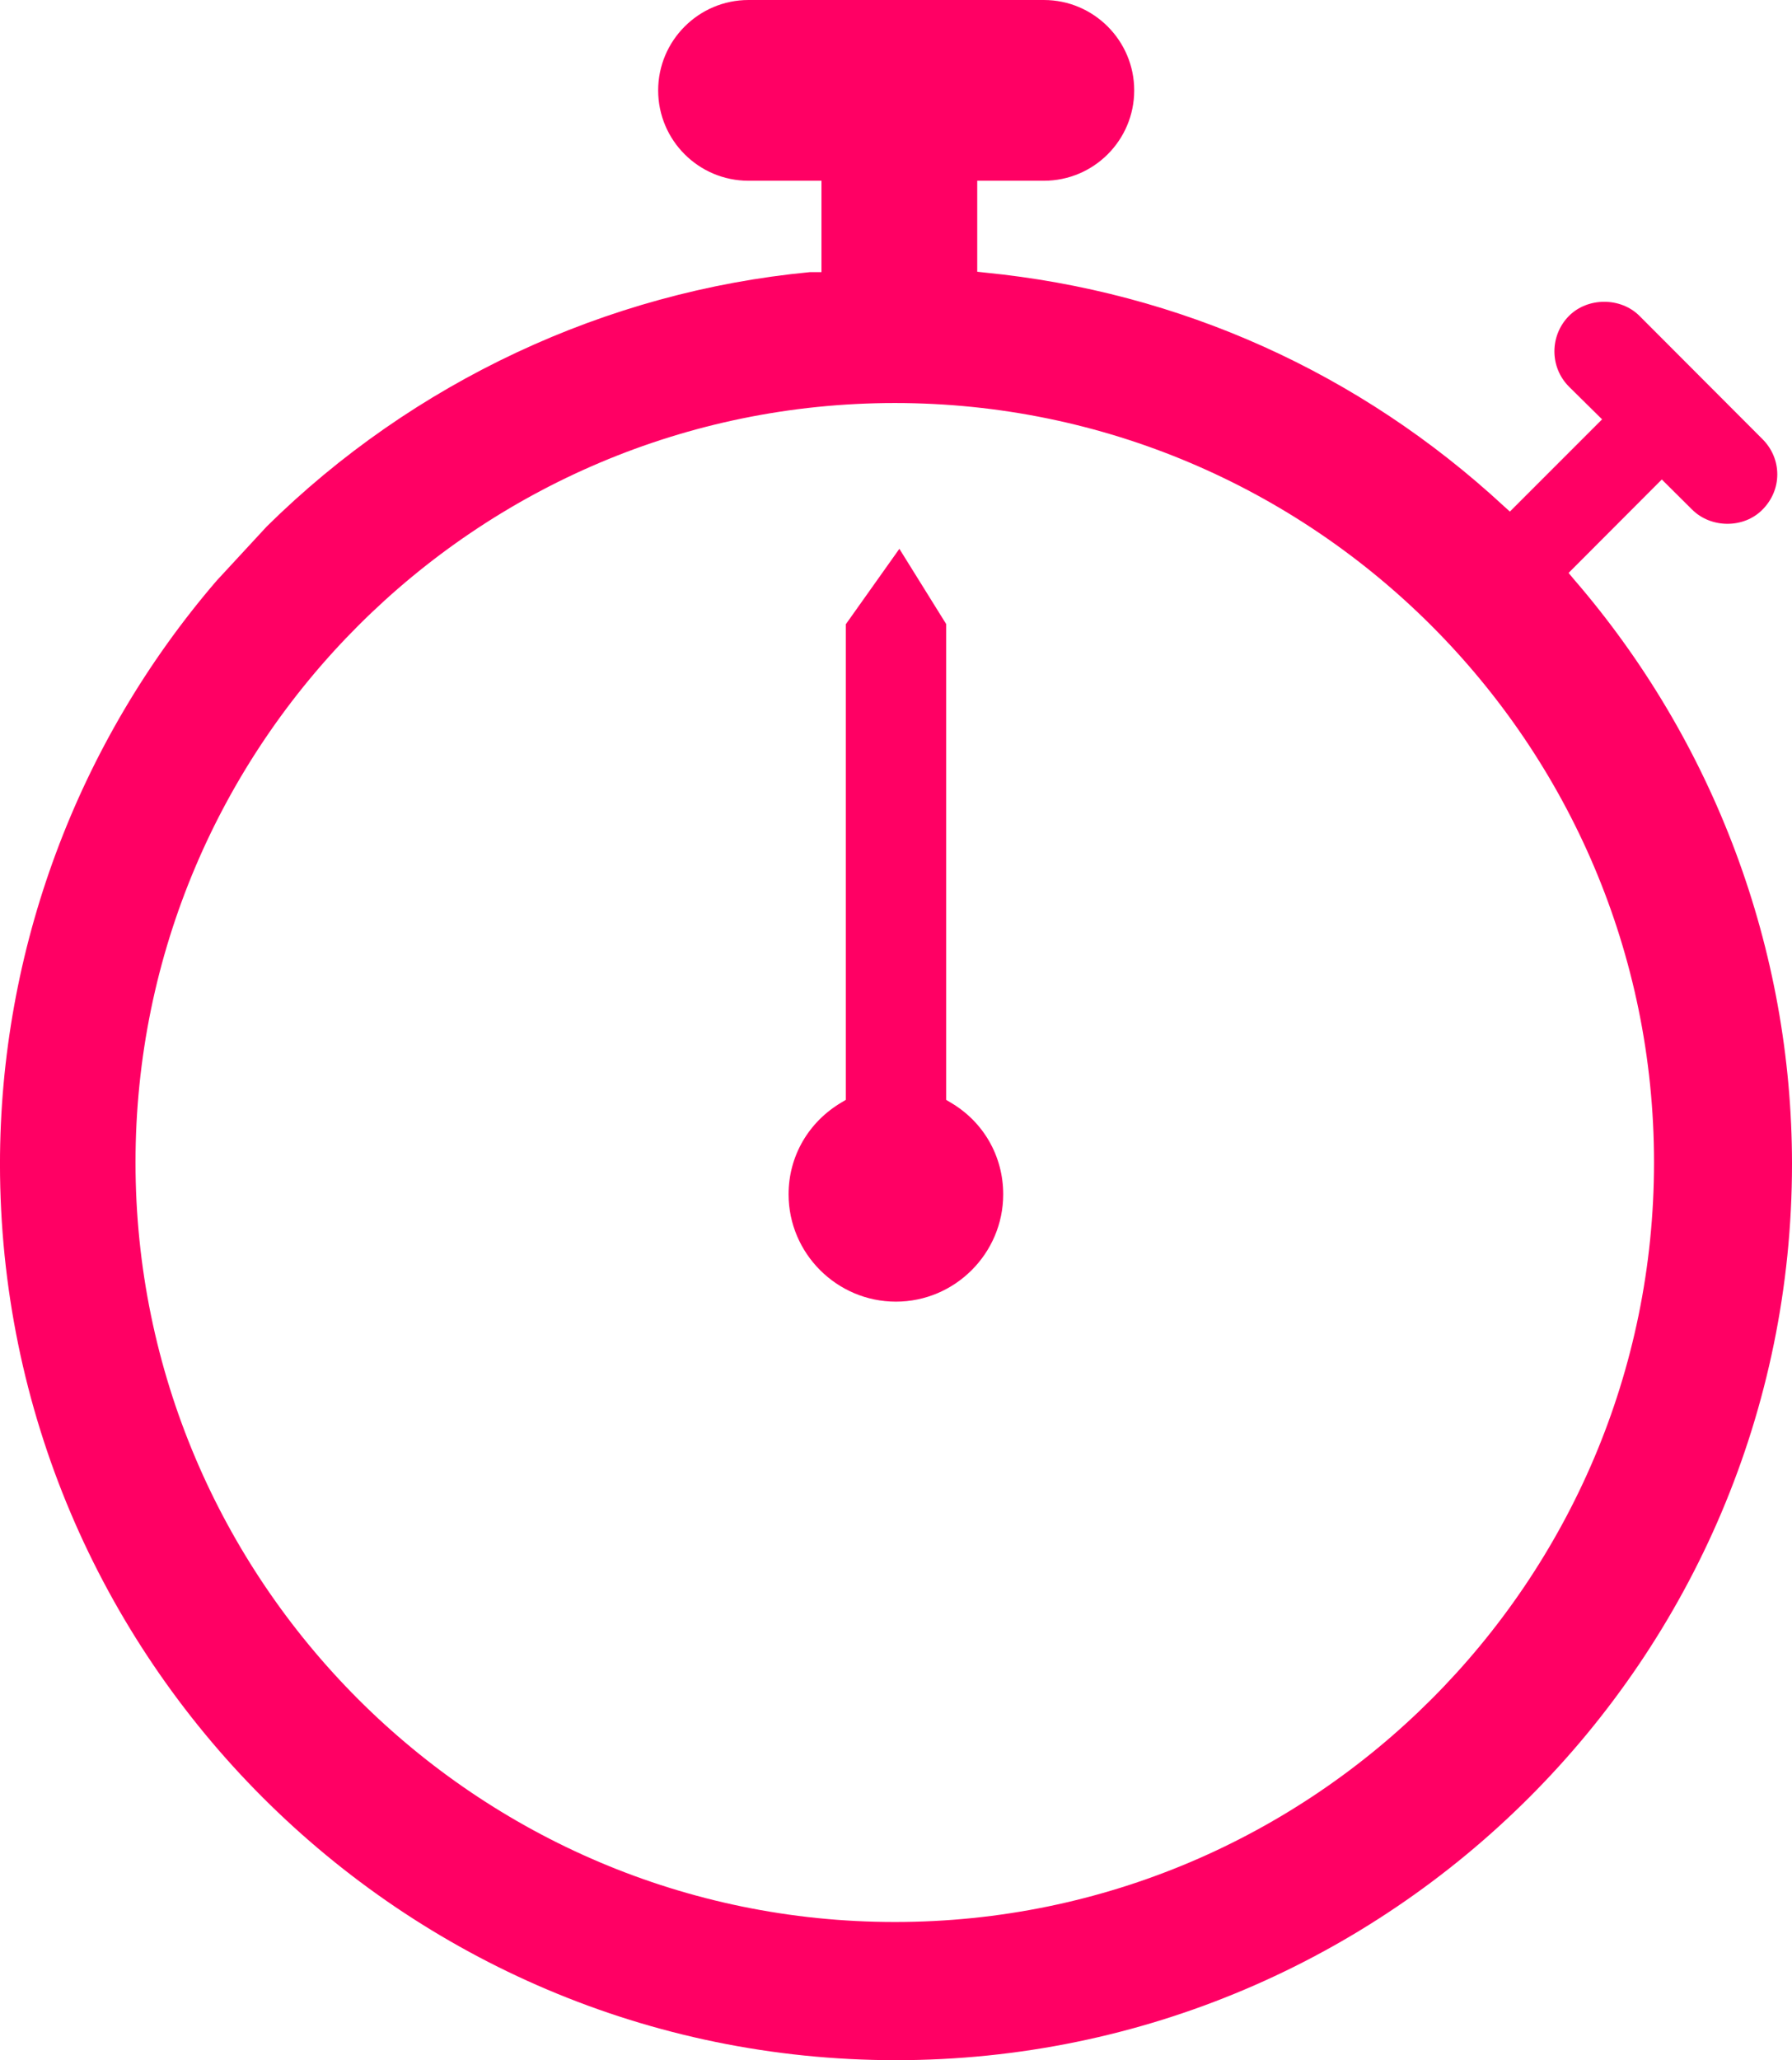
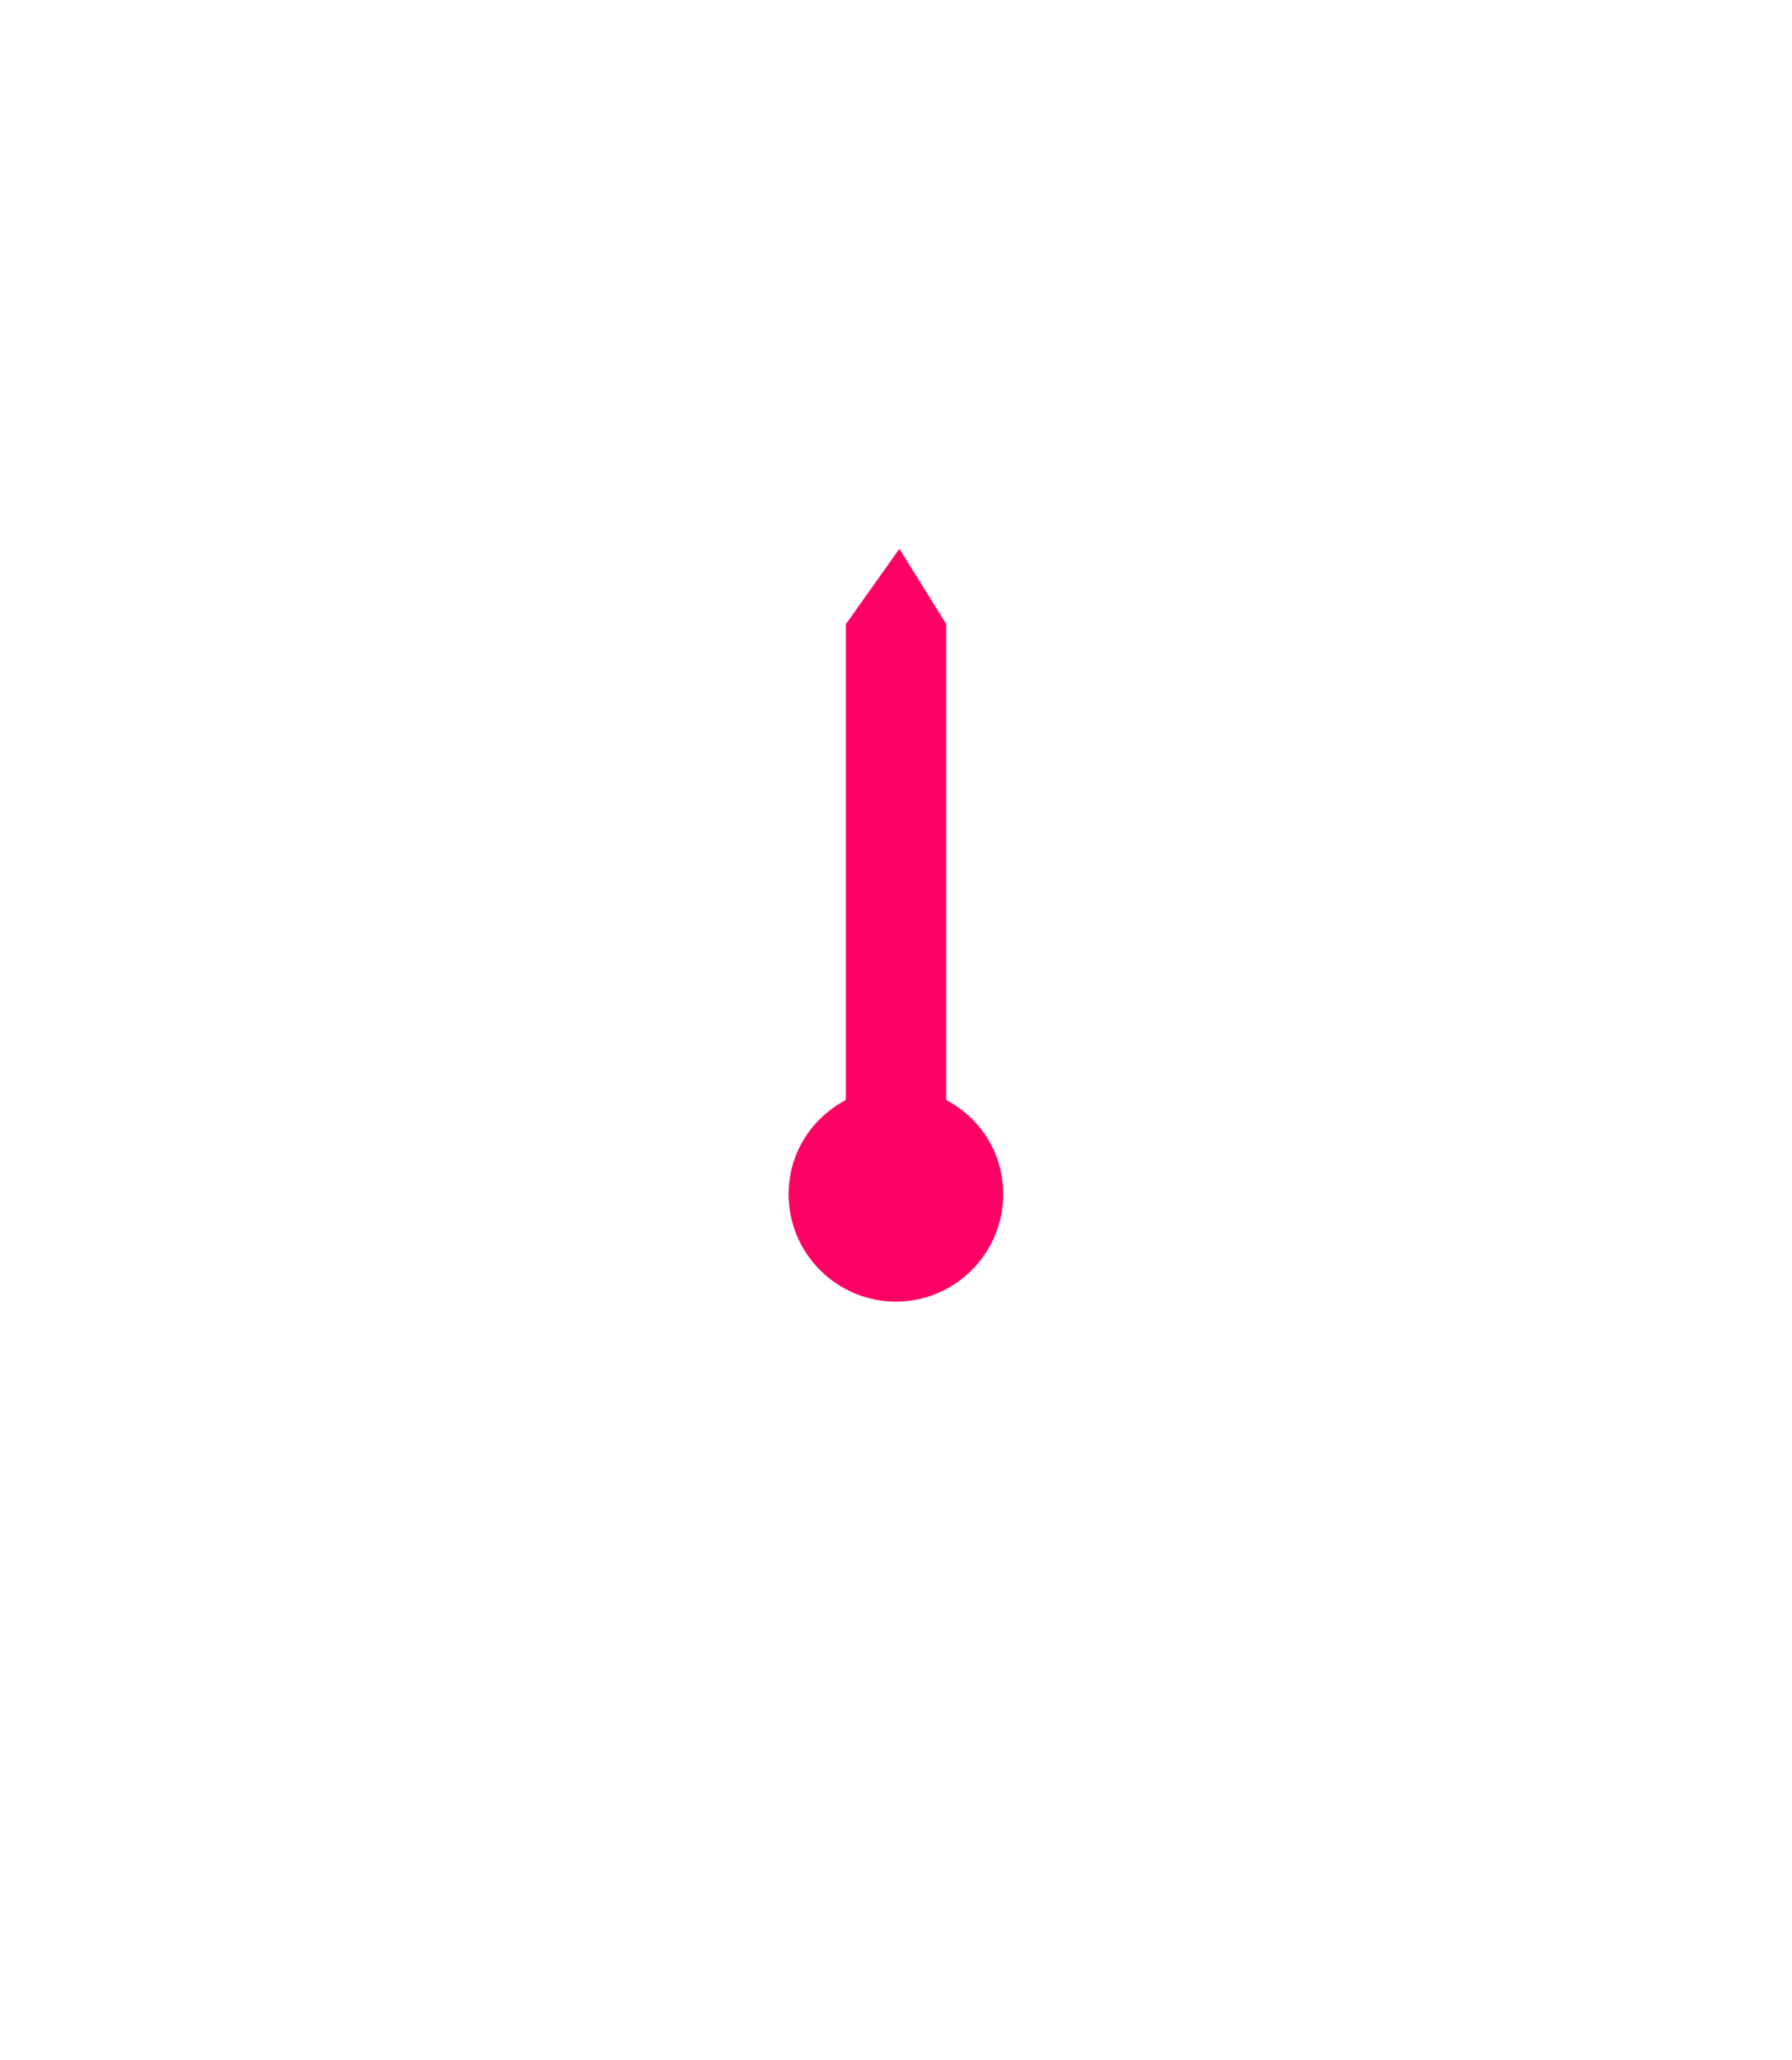
<svg xmlns="http://www.w3.org/2000/svg" version="1.1" id="Layer_1" x="0px" y="0px" width="87.67px" height="100.76px" viewBox="7.159 0.641 87.67 100.76" enable-background="new 7.159 0.641 87.67 100.76" xml:space="preserve">
  <g>
    <g>
      <g>
-         <path fill="#FF0064" d="M84.139,28.951l-0.24-0.29l4.561-4.57l1.479,1.47c0.931,0.93,2.53,0.93,3.44,0.01     c0.47-0.47,0.73-1.08,0.73-1.73s-0.261-1.26-0.721-1.72l-6.02-6.03c-0.92-0.92-2.53-0.92-3.45,0c-0.95,0.96-0.95,2.51,0,3.46     l1.62,1.6l-4.51,4.51l-0.29-0.26c-7.07-6.54-15.86-10.49-25.41-11.43l-0.36-0.04v-4.45h3.26c2.44,0,4.42-1.98,4.42-4.42     c0-2.43-1.979-4.42-4.42-4.42h-14.45c-2.44,0-4.42,1.99-4.42,4.42c0,2.44,1.98,4.42,4.42,4.42h3.57v4.47h-0.57     c-9.96,0.95-19.41,5.37-26.57,12.44l-2.45,2.65c-6.83,7.94-10.6,18.08-10.6,28.53c0,24.17,19.66,43.83,43.831,43.83     c24.17,0,43.84-19.66,43.84-43.83C94.829,47.092,91.039,36.922,84.139,28.951z M50.938,94.642     c-20.479,0-37.149-16.67-37.149-37.15c0-20.48,16.67-37.14,37.149-37.14c20.48,0,37.141,16.66,37.141,37.14     C88.079,77.972,71.419,94.642,50.938,94.642z" />
-       </g>
+         </g>
      <g>
        <path fill="#FF0064" d="M56.239,59.052c0,2.89-2.36,5.25-5.25,5.25c-2.89,0-5.25-2.36-5.25-5.25c0-1.86,0.97-3.54,2.6-4.5     l0.2-0.12v-23.26l2.62-3.69l2.29,3.68v23.271l0.199,0.12C55.279,55.501,56.239,57.192,56.239,59.052z" />
      </g>
    </g>
  </g>
</svg>